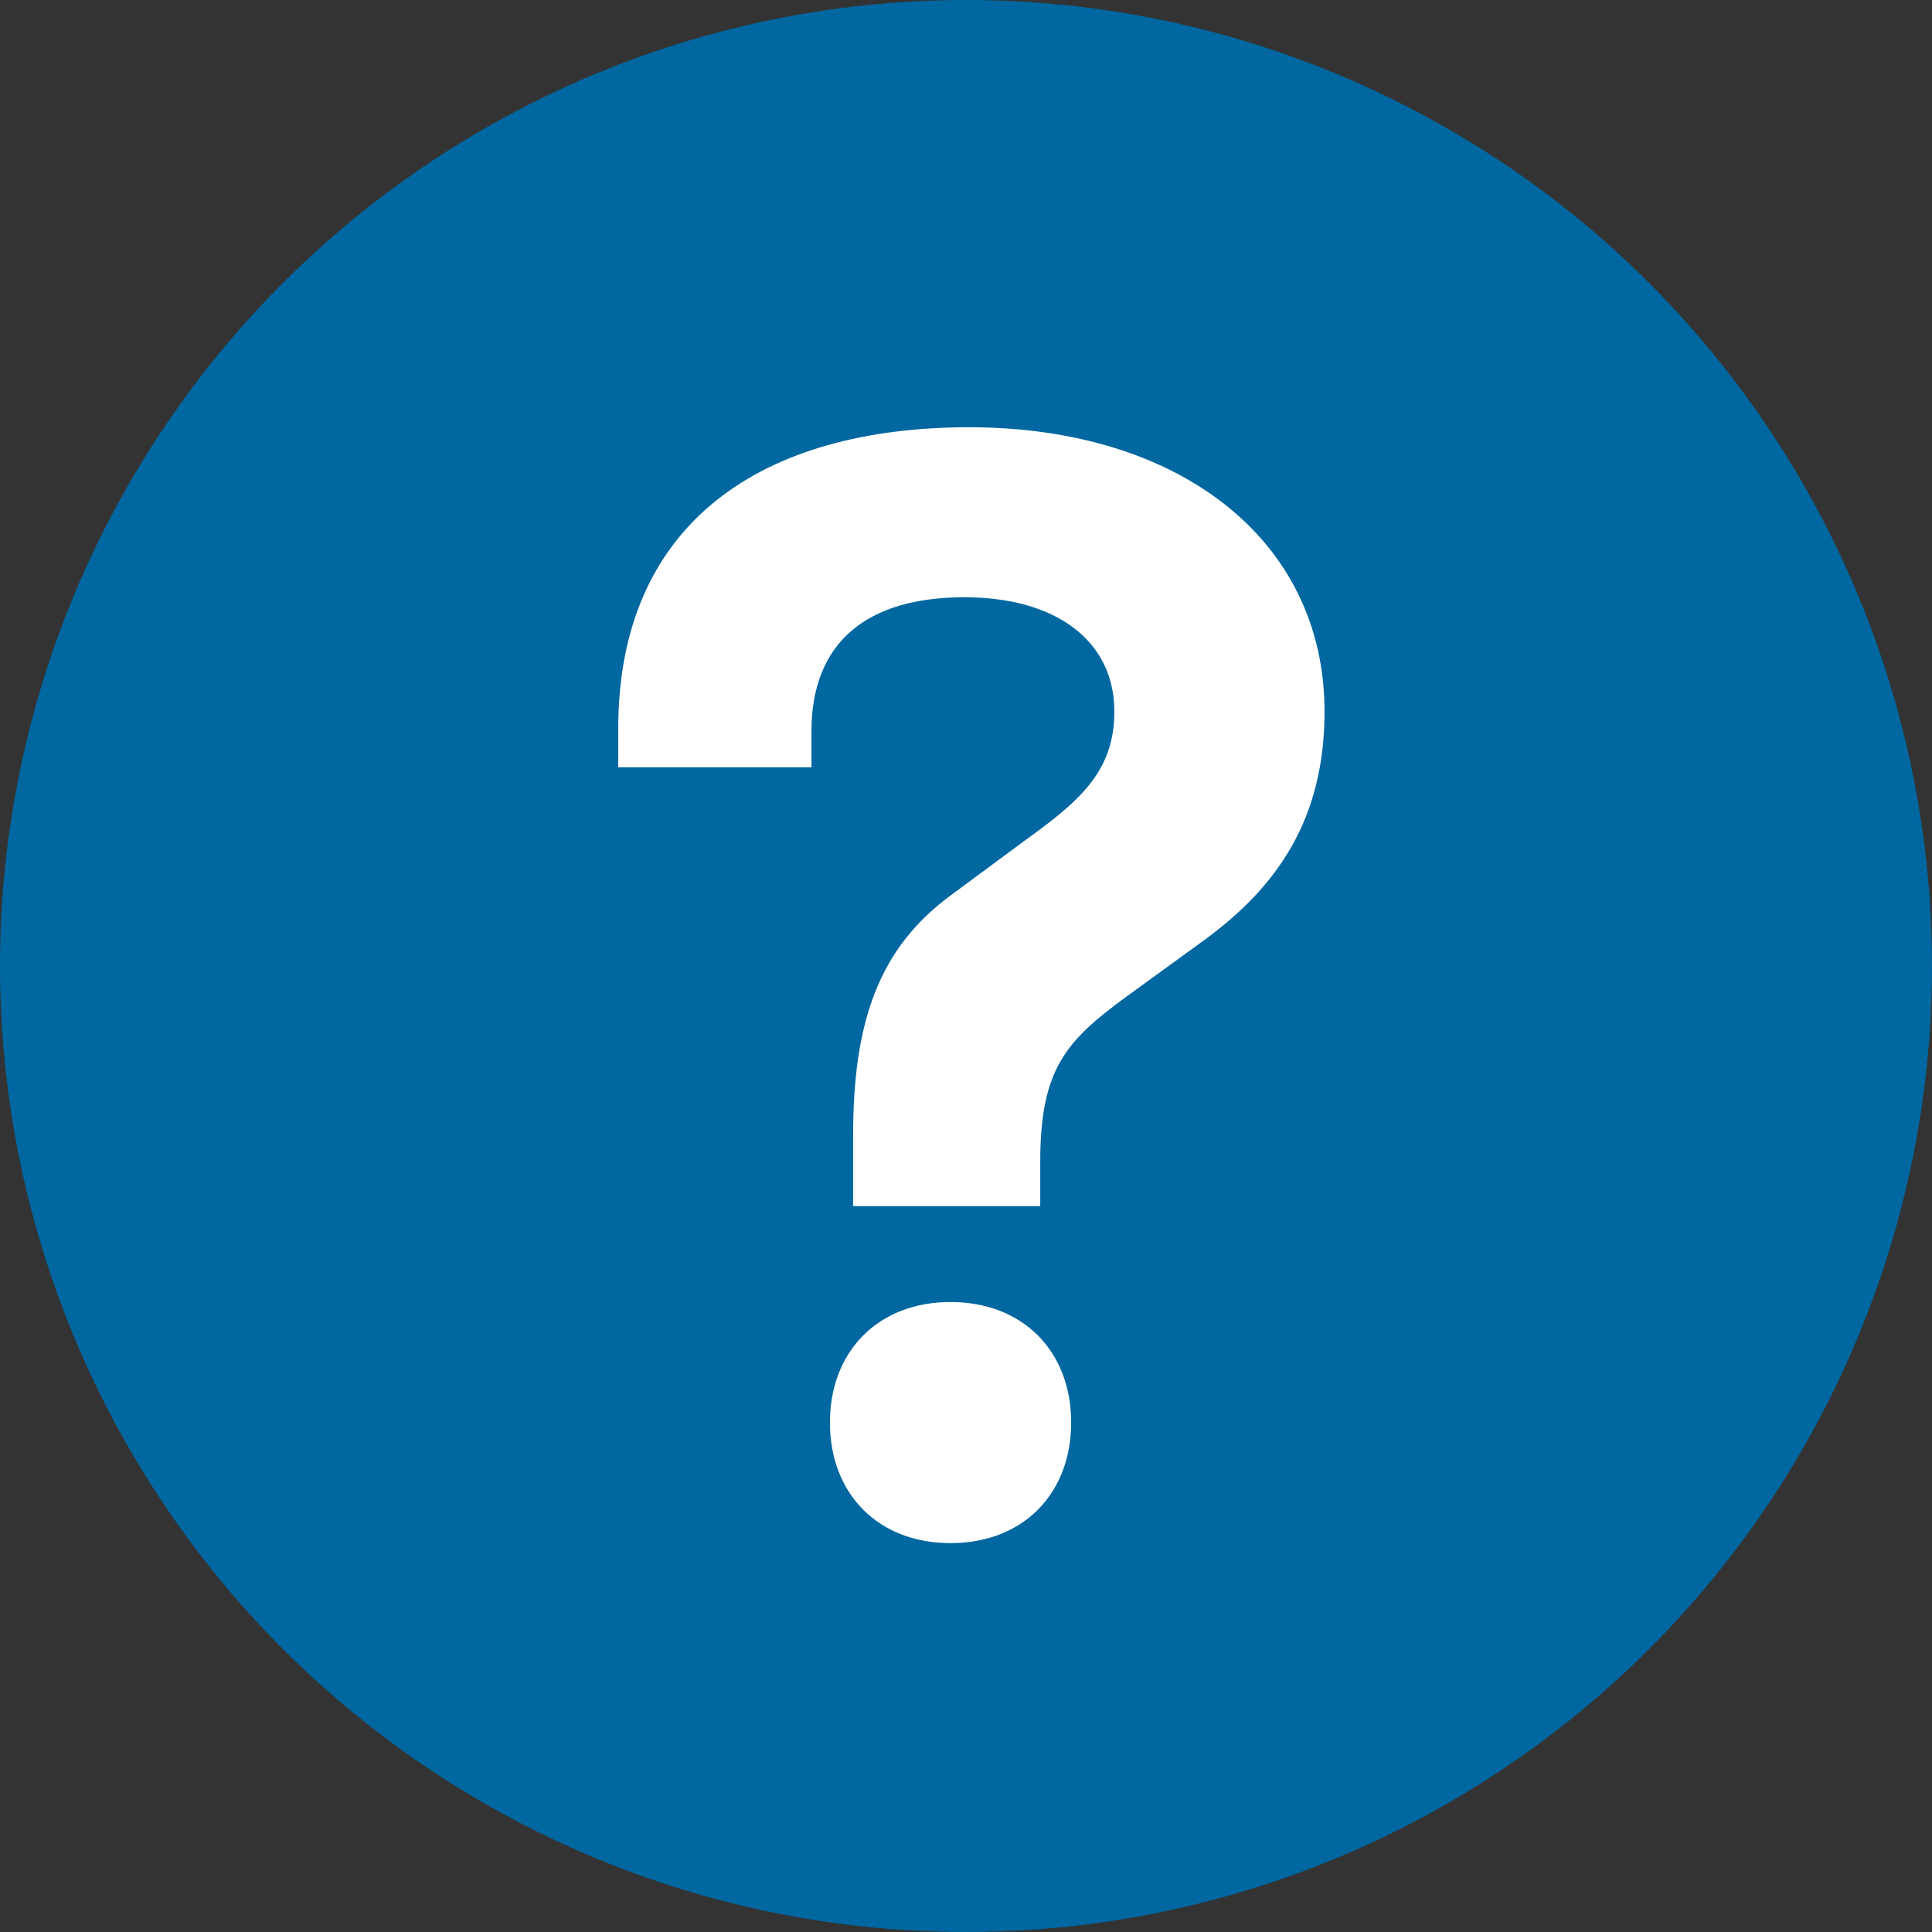
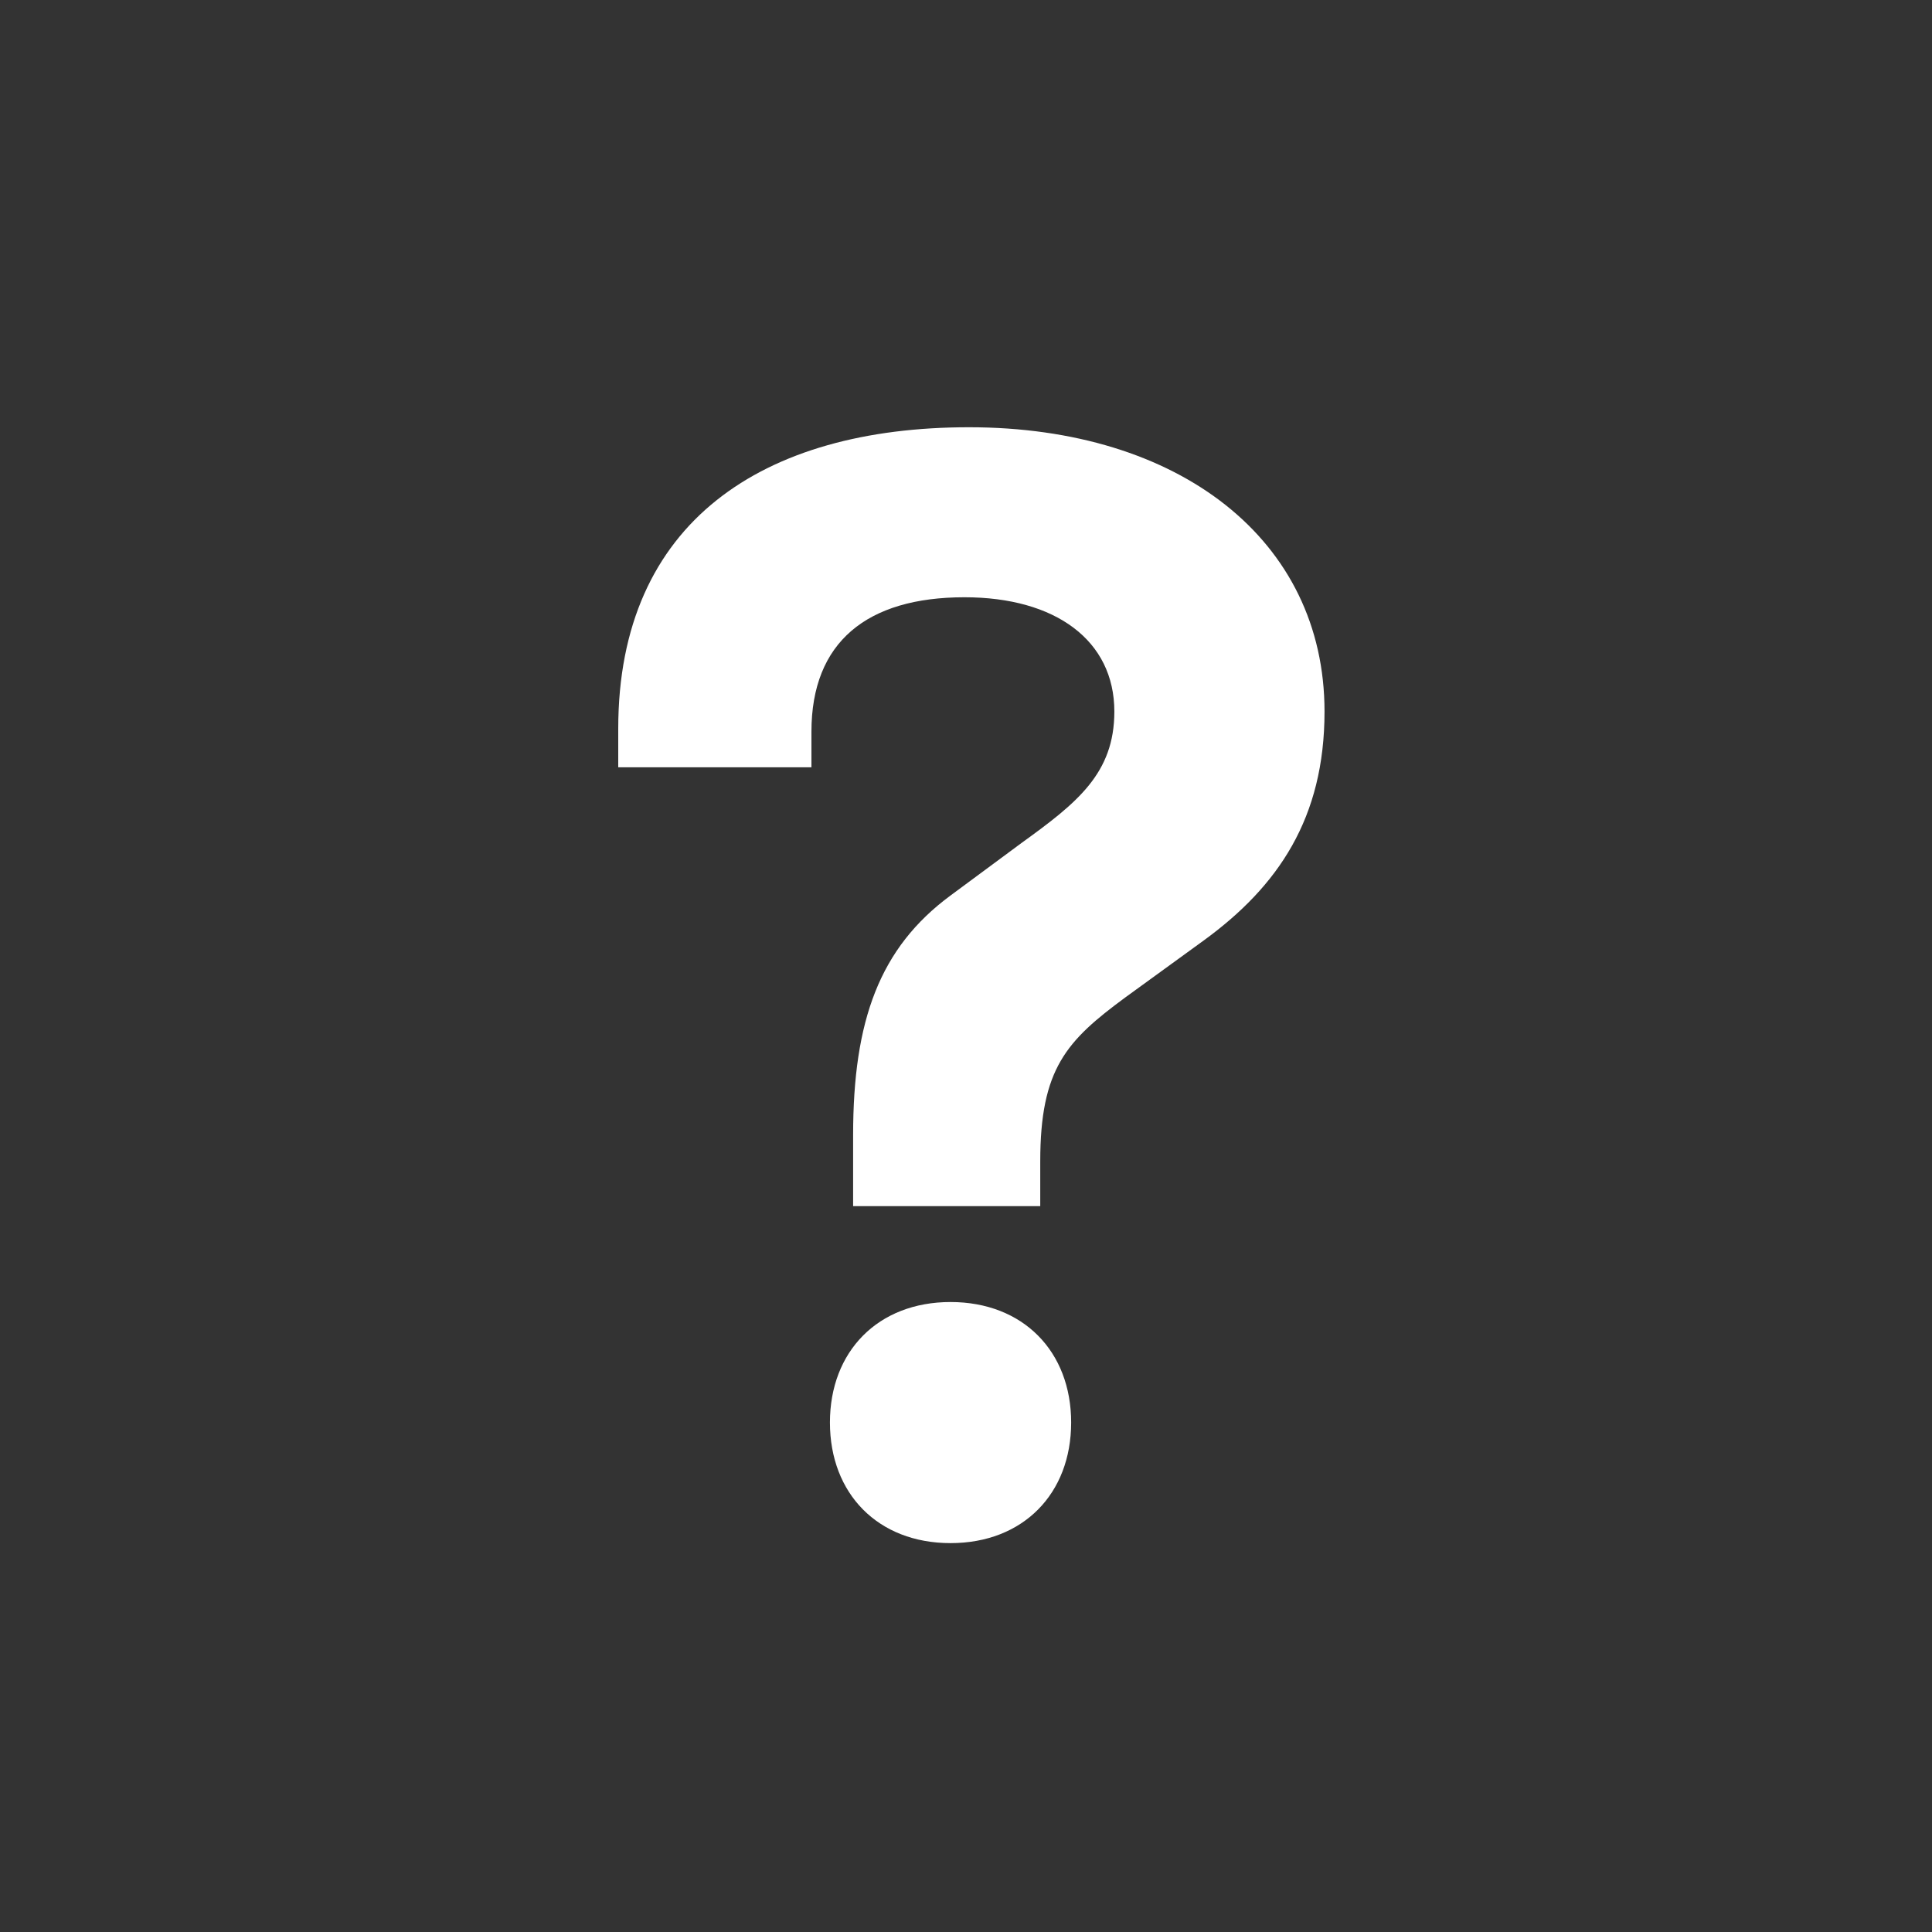
<svg xmlns="http://www.w3.org/2000/svg" width="14" height="14">
  <rect width="100%" height="100%" fill="#333333" stroke="none" />
-   <circle fill="#0067A0" cx="7" cy="7" r="7" />
-   <path d="M6.182 8.74h1.356v-.324c0-.672.19-.874.616-1.188l.57-.414c.538-.392.874-.885.874-1.658 0-1.243-1.052-2.06-2.576-2.06-1.49 0-2.542.683-2.542 2.184v.28h1.4v-.258c0-.65.403-.974 1.109-.974.66 0 1.086.313 1.086.828 0 .448-.269.661-.672.952l-.515.381c-.515.38-.706.907-.706 1.736v.515zm-.168 1.568c0 .516.348.874.874.874s.874-.358.874-.874c0-.515-.348-.873-.874-.873s-.874.358-.874.873z" fill="#FFF" />
+   <path d="M6.182 8.74h1.356v-.324c0-.672.19-.874.616-1.188l.57-.414c.538-.392.874-.885.874-1.658 0-1.243-1.052-2.06-2.576-2.06-1.49 0-2.542.683-2.542 2.184v.28h1.4v-.258c0-.65.403-.974 1.109-.974.66 0 1.086.313 1.086.828 0 .448-.269.661-.672.952l-.515.381c-.515.38-.706.907-.706 1.736v.515zm-.168 1.568c0 .516.348.874.874.874s.874-.358.874-.874c0-.515-.348-.873-.874-.873s-.874.358-.874.873" fill="#FFF" />
</svg>